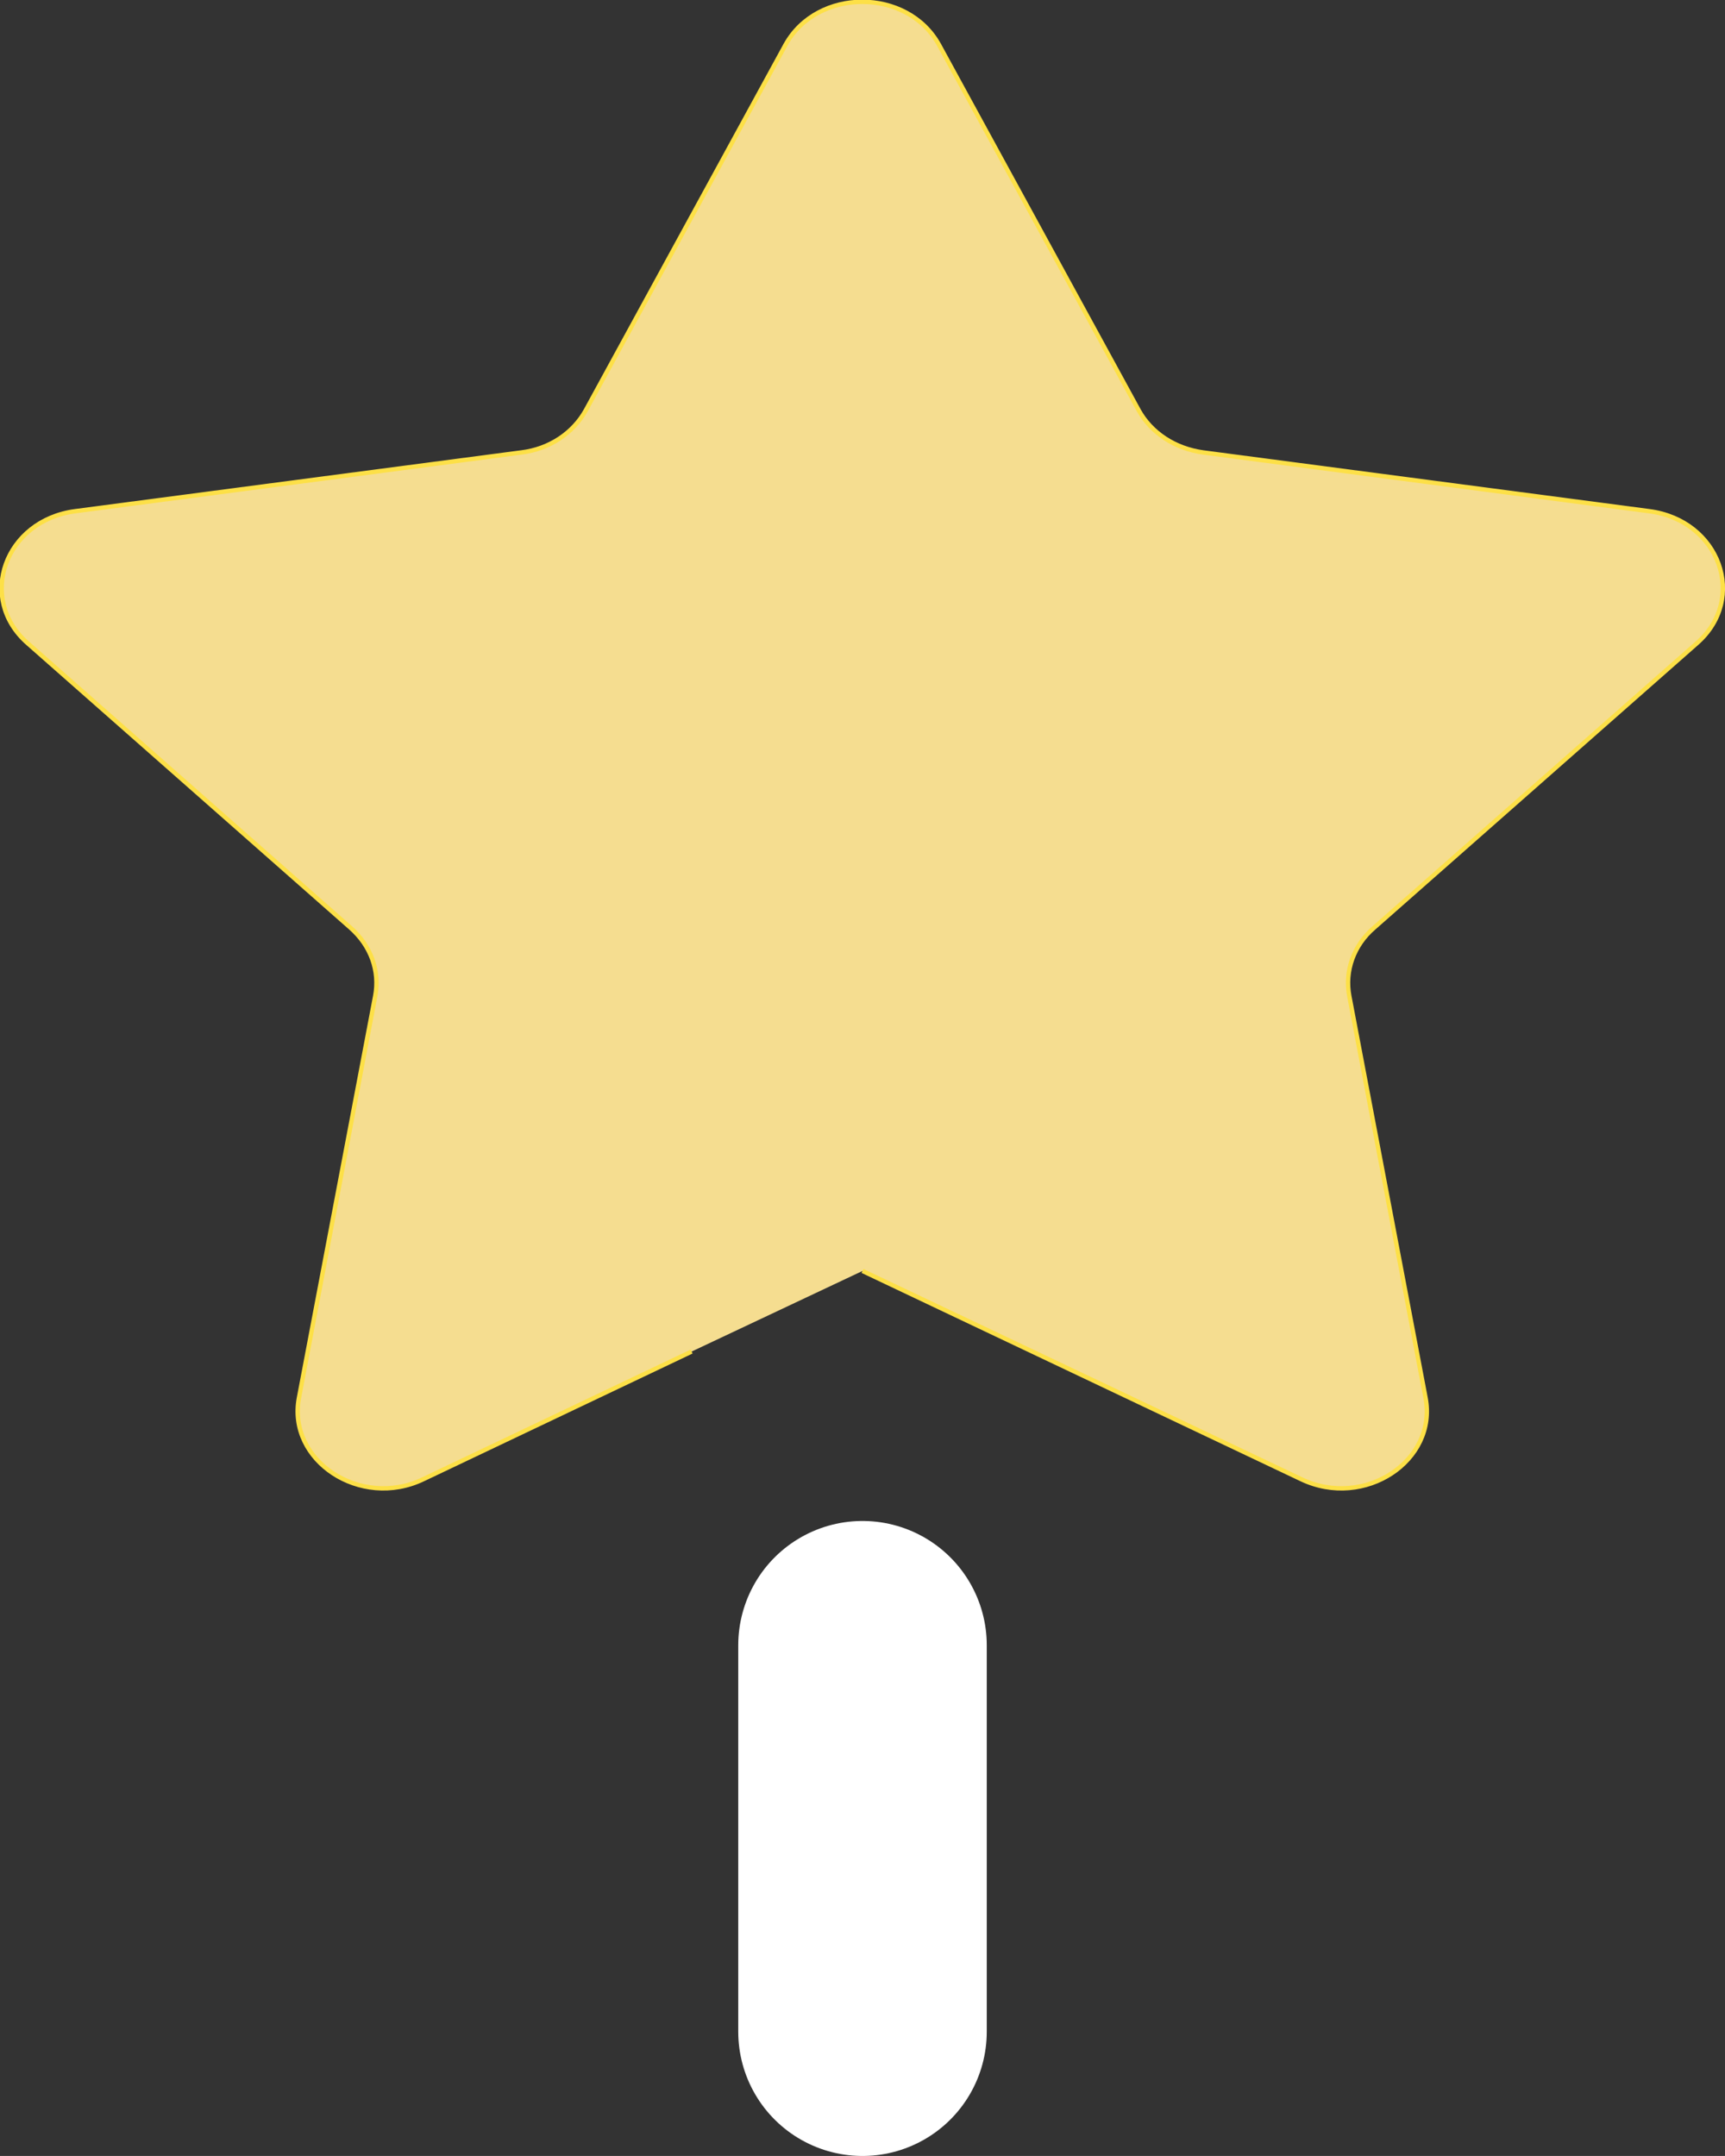
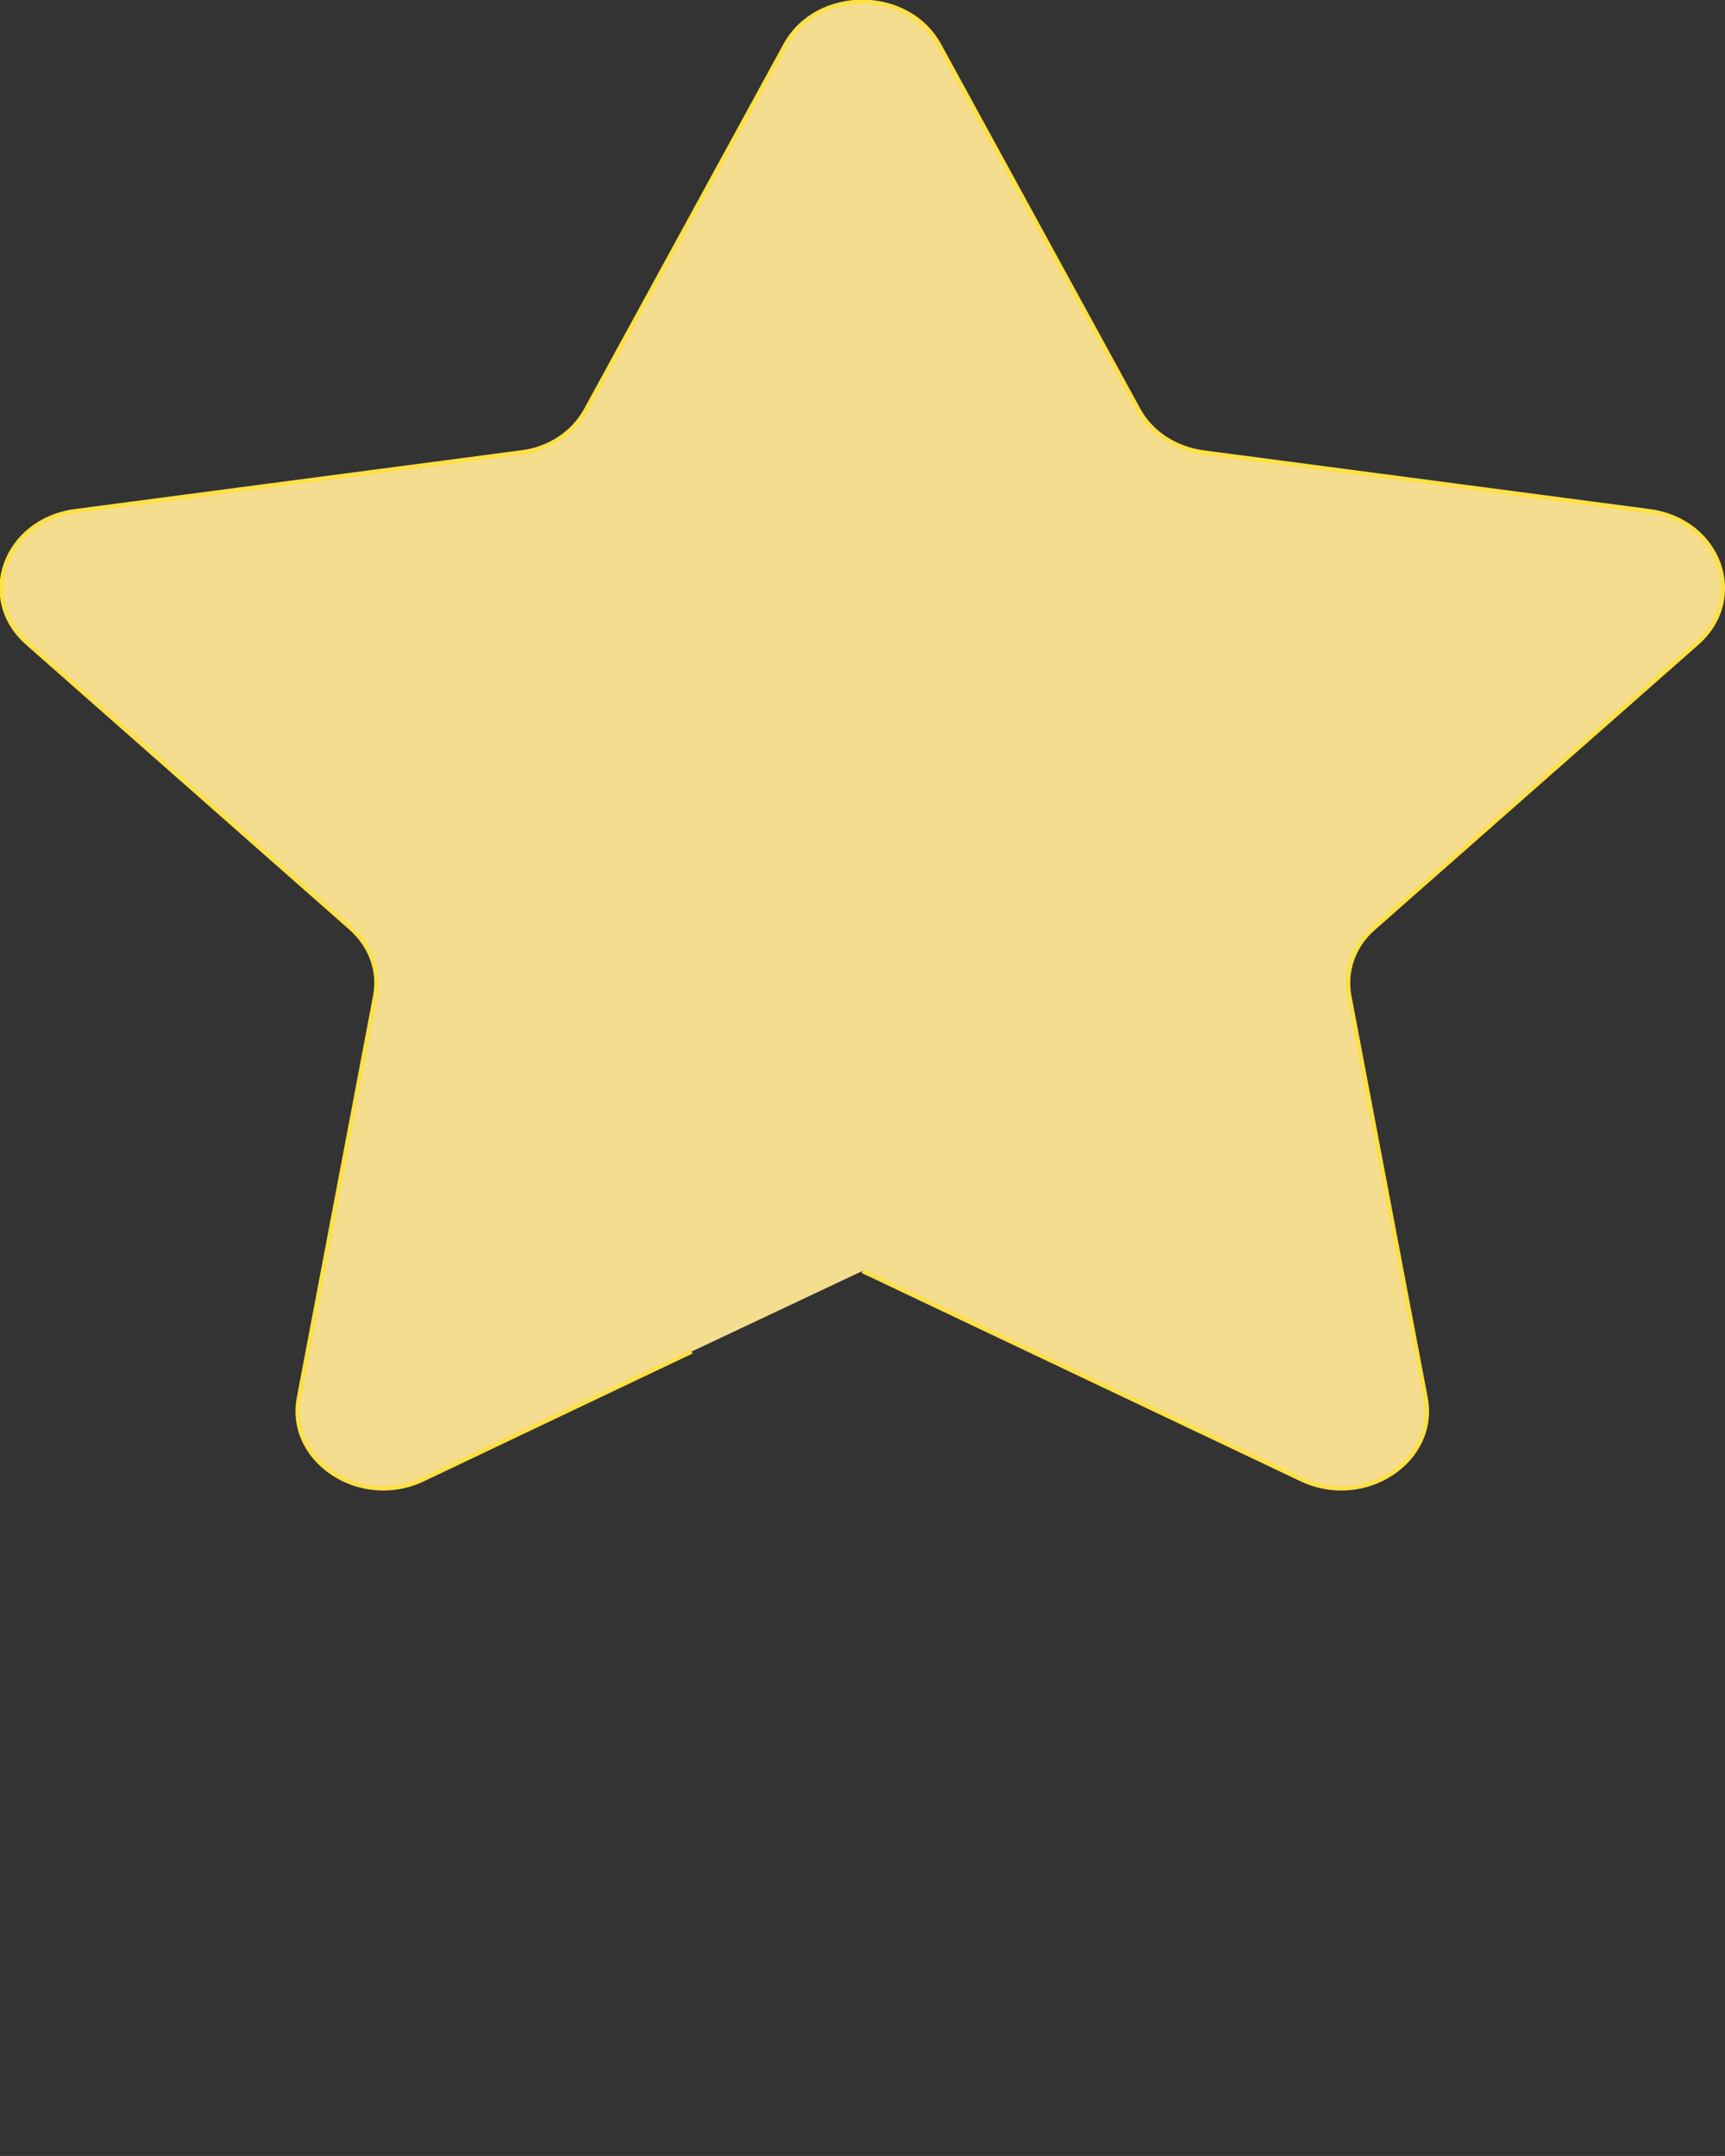
<svg xmlns="http://www.w3.org/2000/svg" id="Layer_2" data-name="Layer 2" viewBox="0 0 35.54 44.41">
  <rect x="0" y="0" width="35.54" height="44.41" fill="#333333" stroke="none" />
  <defs>
    <style>
      .cls-1 {
        fill: #1e40af;
        stroke: #fff;
        stroke-linecap: round;
        stroke-width: 5.12px;
      }

      .cls-1, .cls-2 {
        stroke-miterlimit: 10;
      }

      .cls-2 {
        fill: #f5dd90;
        stroke: #fde047;
        stroke-width: .09px;
      }
    </style>
  </defs>
  <g id="Layer_1-2" data-name="Layer 1">
    <g>
      <path class="cls-2" d="m17.77,26.18c3.01,1.43,6.03,2.86,9.04,4.29,1.3.62,2.81-.38,2.56-1.68l-1.57-8.27c-.1-.52.09-1.05.51-1.41l6.65-5.86c1.05-.92.47-2.53-.98-2.72l-9.19-1.21c-.58-.08-1.07-.4-1.33-.87L19.35.93c-.65-1.19-2.52-1.19-3.17,0l-4.11,7.52c-.26.47-.75.8-1.33.87l-9.19,1.21c-1.45.19-2.03,1.8-.98,2.72l6.65,5.86c.42.37.61.89.51,1.41l-1.57,8.27c-.25,1.3,1.27,2.3,2.56,1.68l5.53-2.63" />
-       <line class="cls-1" x1="17.77" y1="41.85" x2="17.77" y2="33.89" />
    </g>
  </g>
</svg>